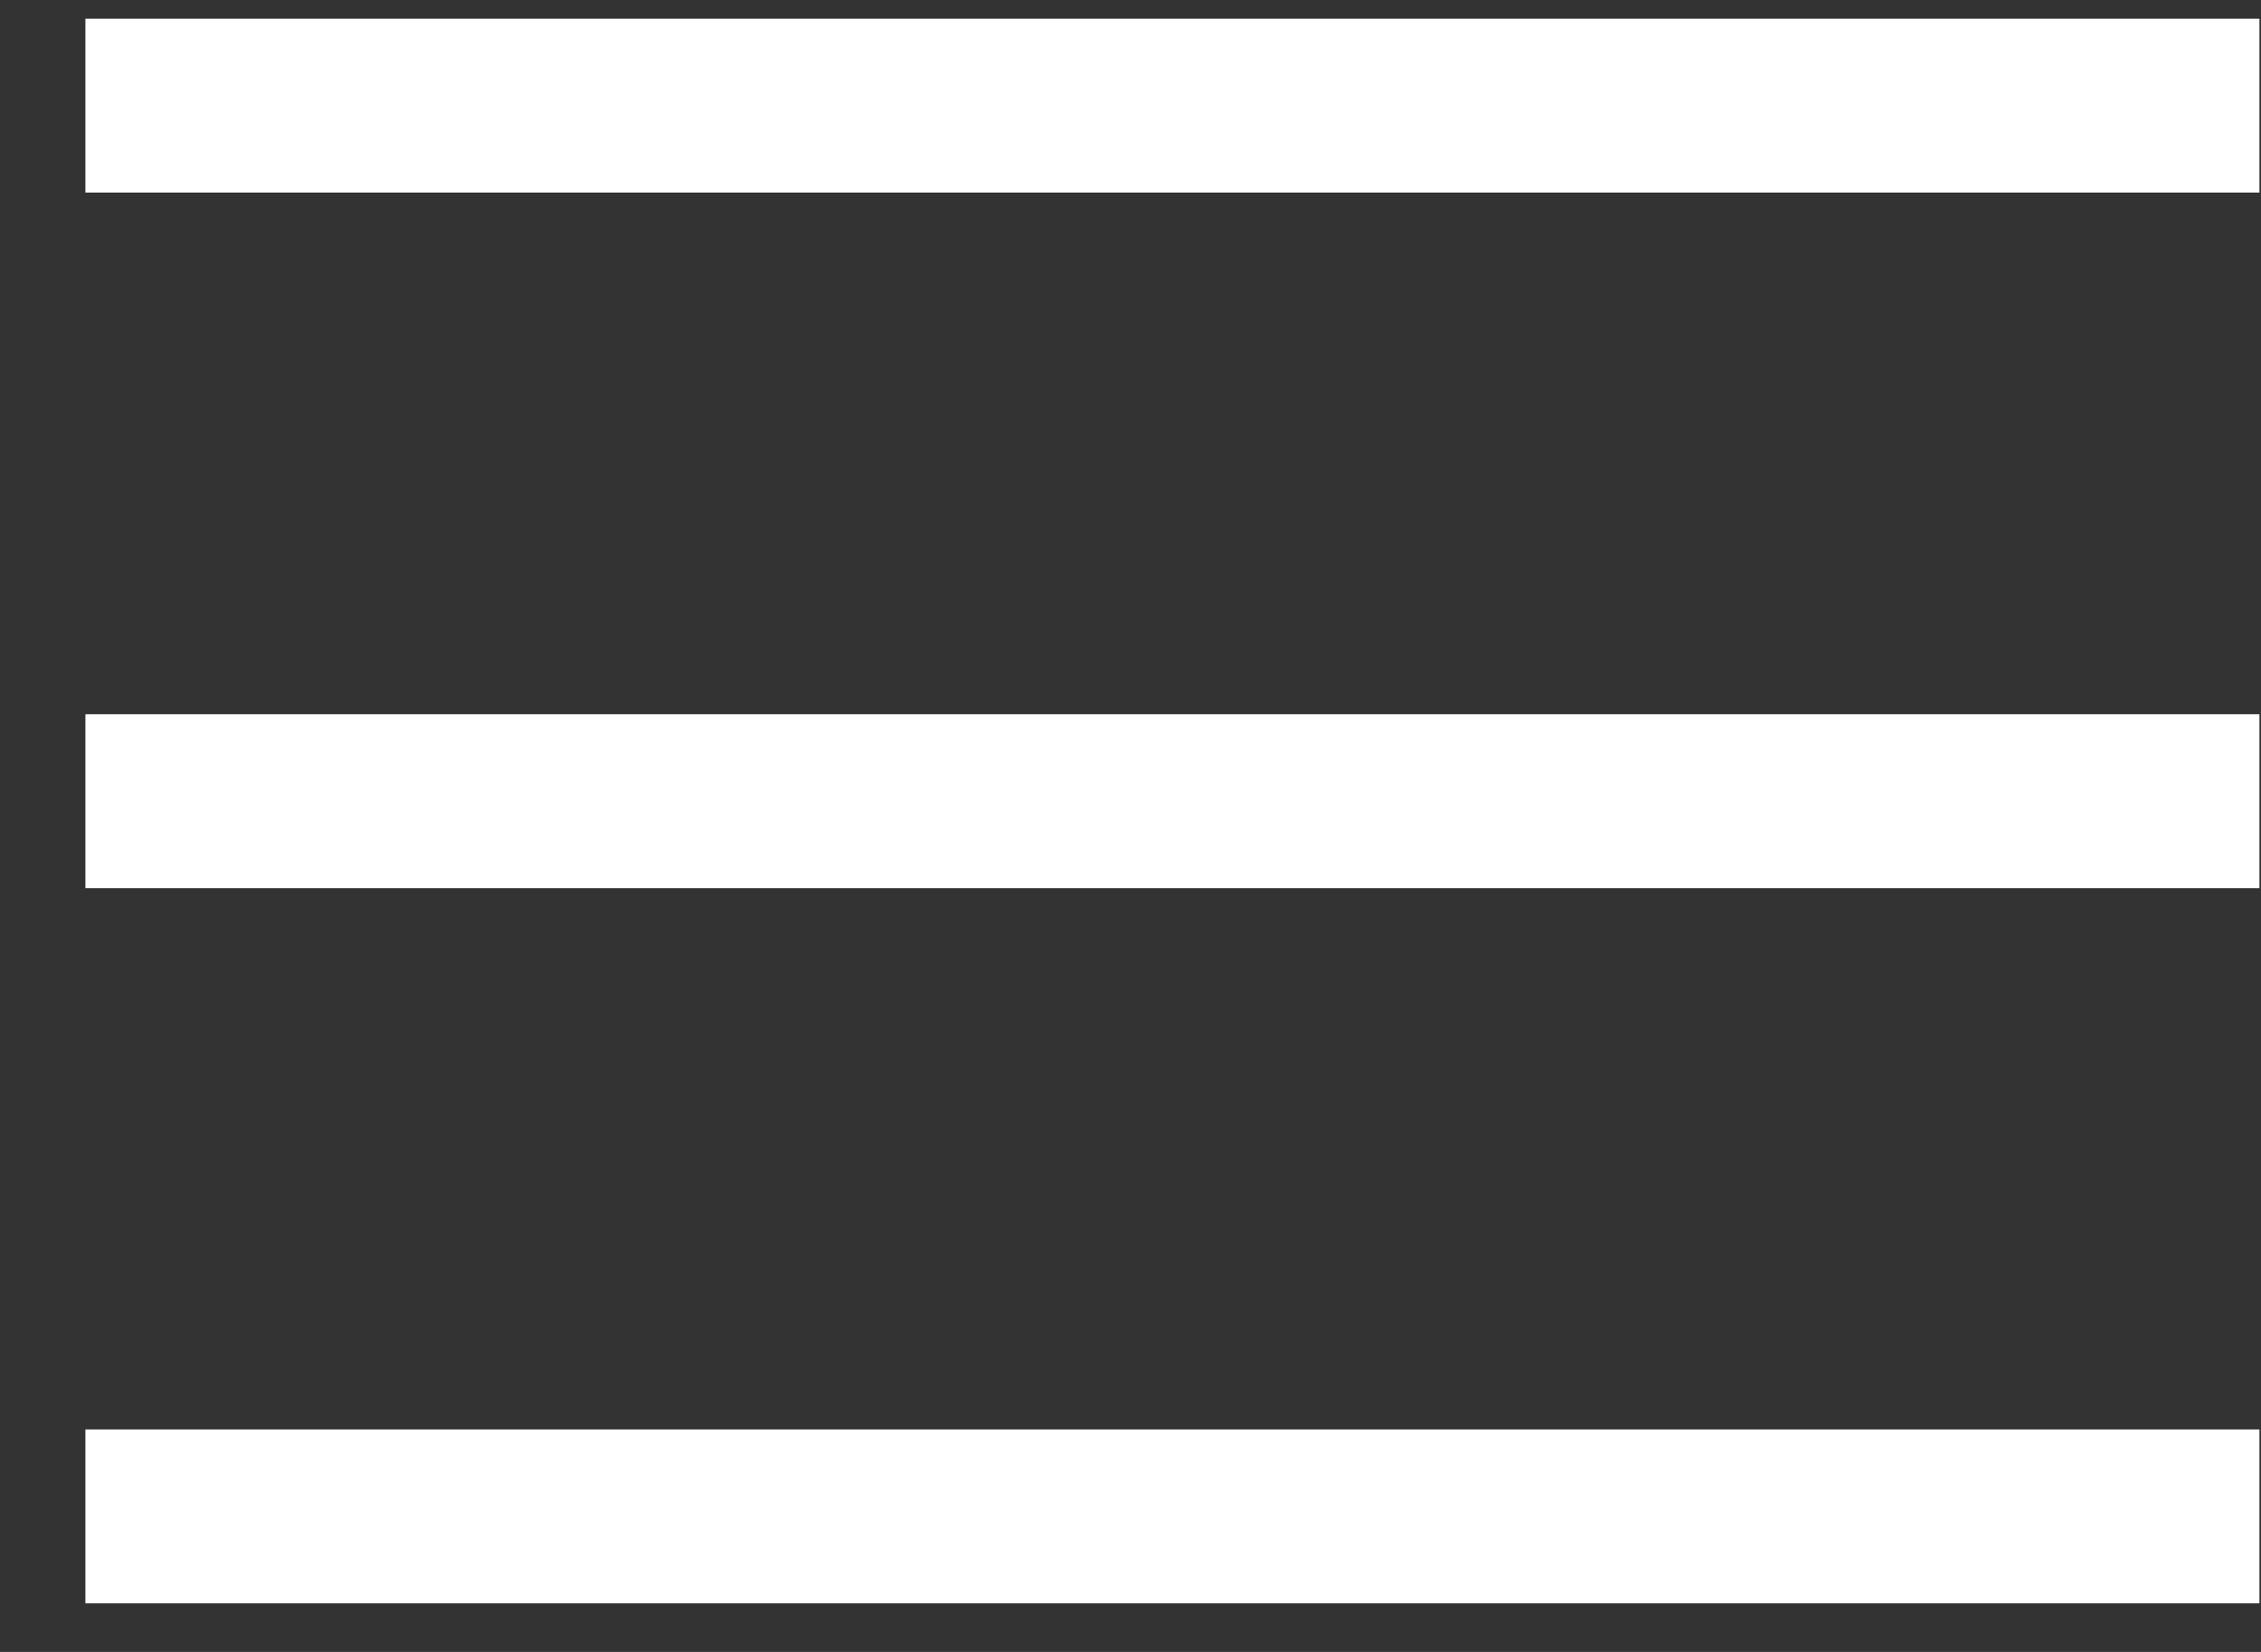
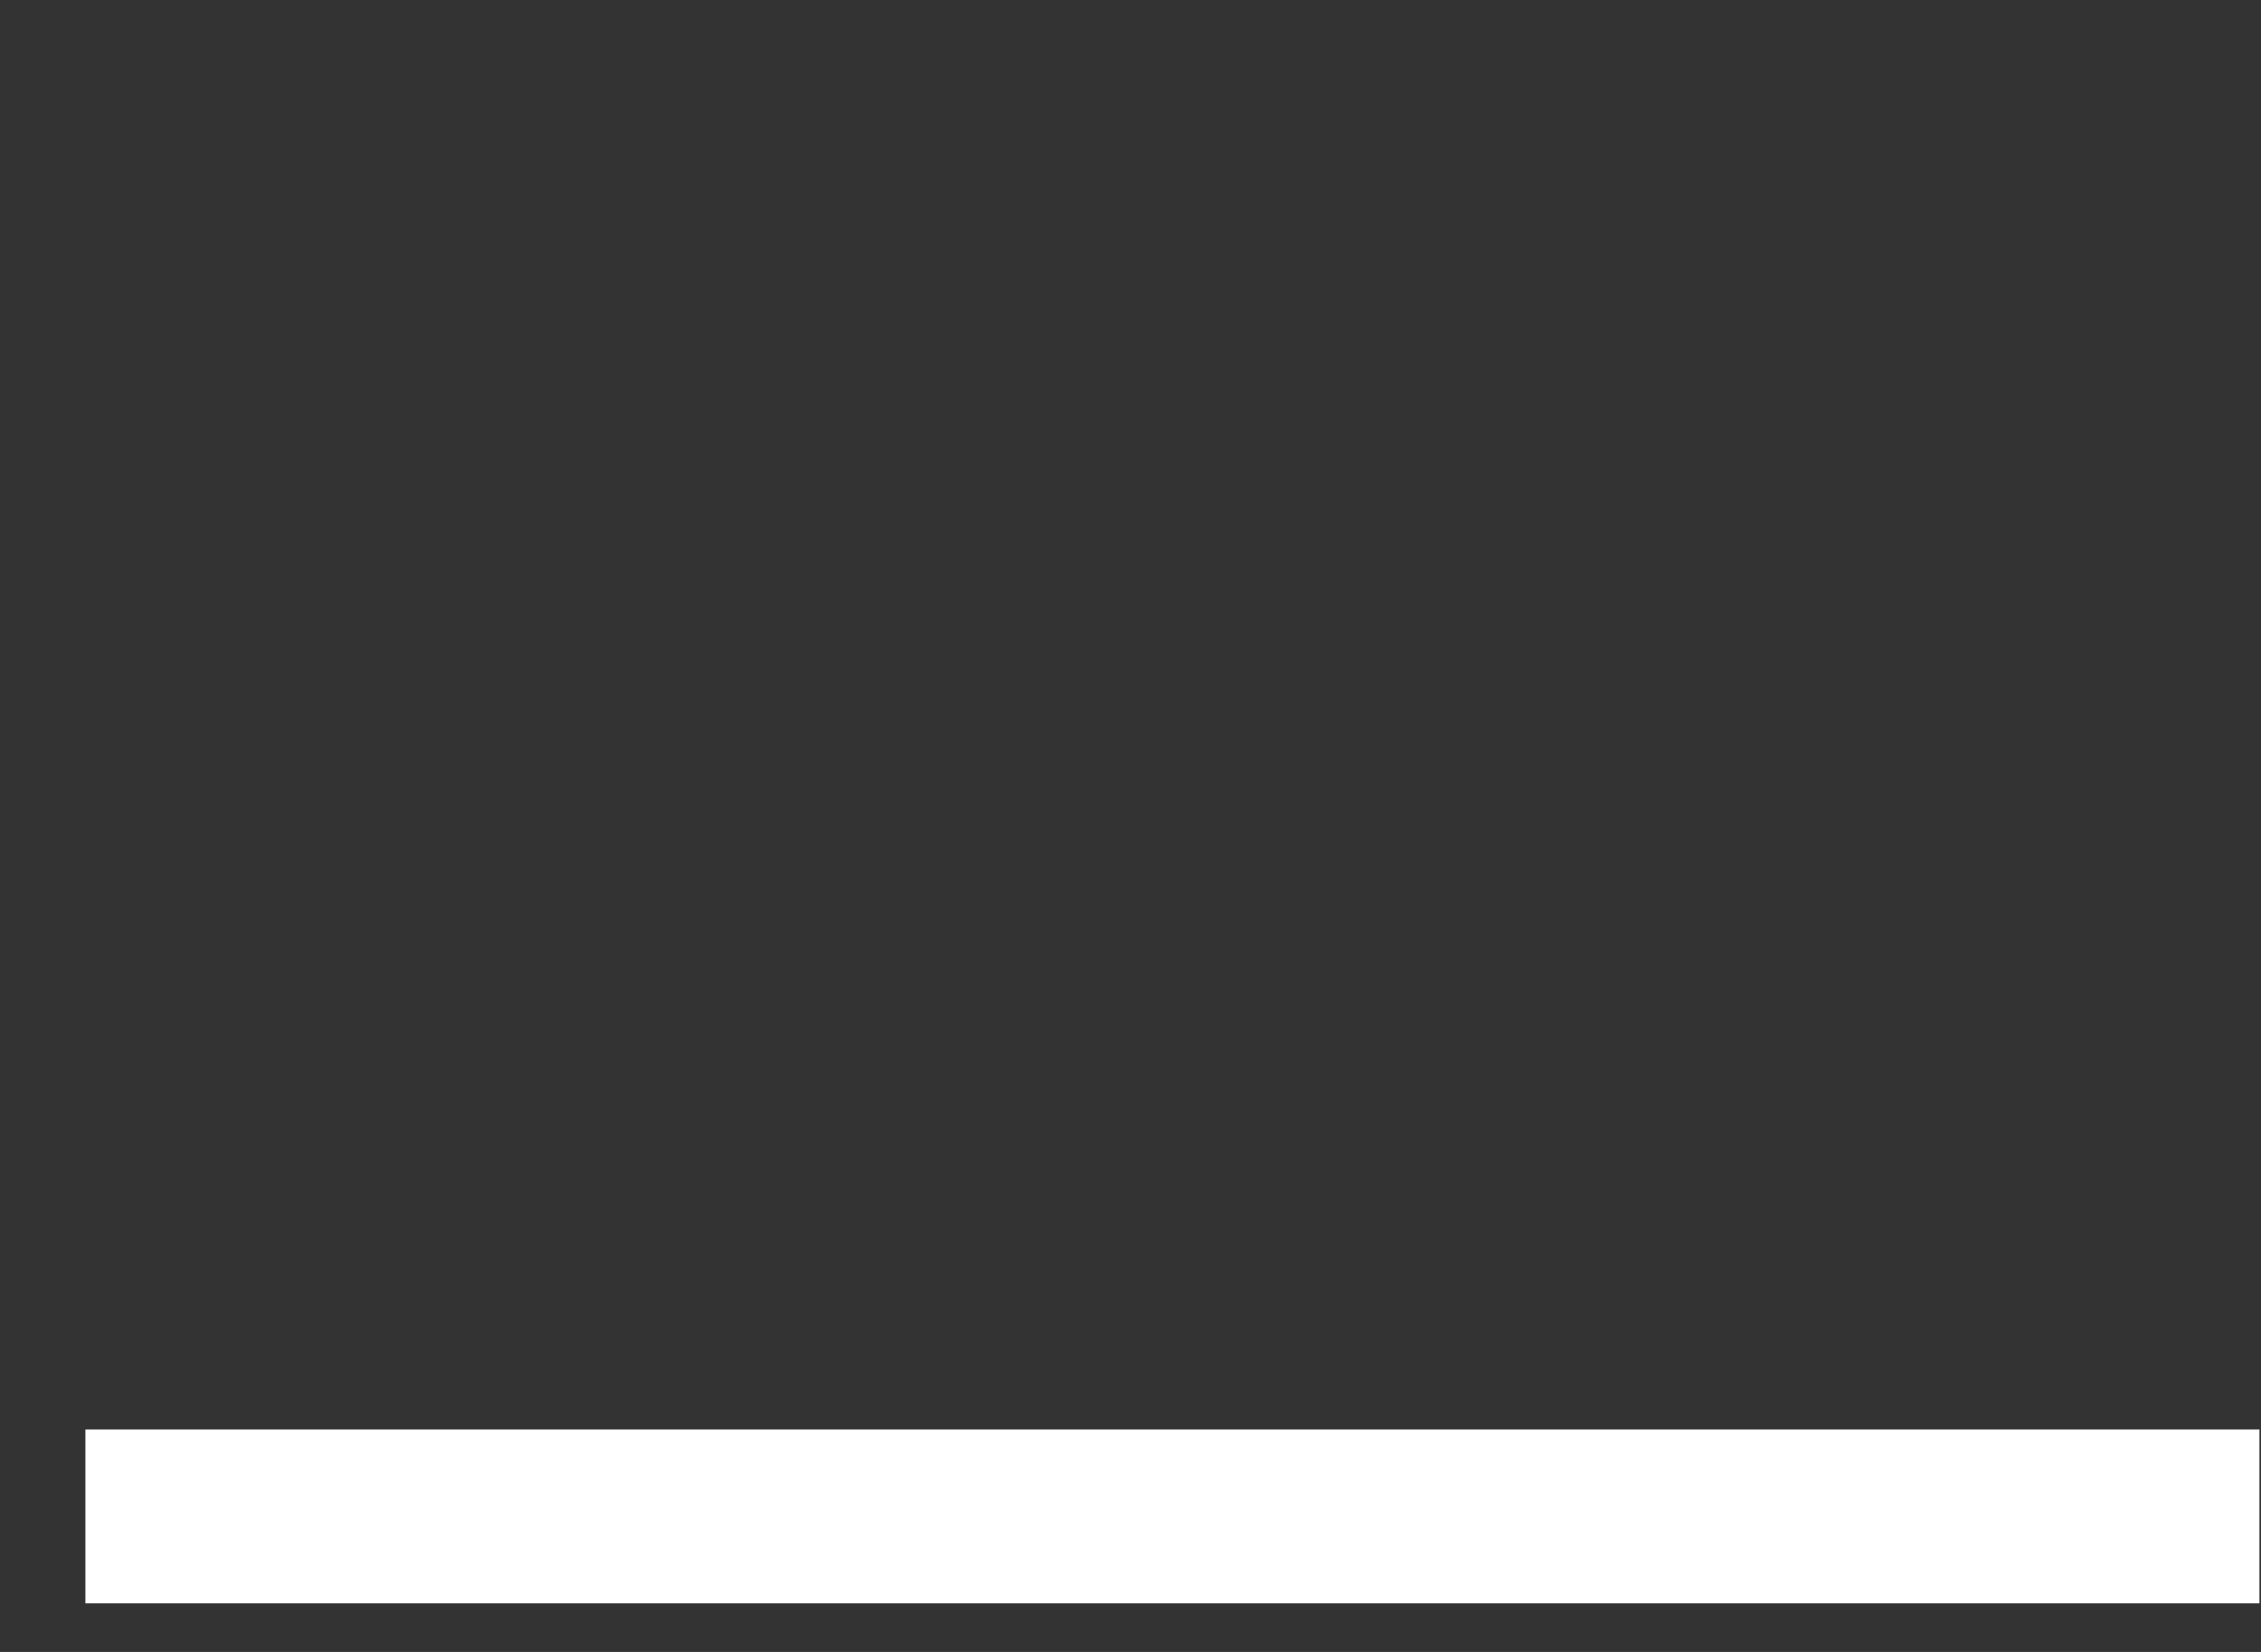
<svg xmlns="http://www.w3.org/2000/svg" width="26" height="19" viewBox="0 0 26 19" fill="none">
  <rect x="0" y="0" width="26" height="19" fill="#333333" stroke="none" />
-   <rect x="0.982" y="0.215" width="25" height="2" fill="white" />
-   <rect x="0.982" y="8.215" width="25" height="2" fill="white" />
  <rect x="0.982" y="16.441" width="25" height="2" fill="white" />
</svg>